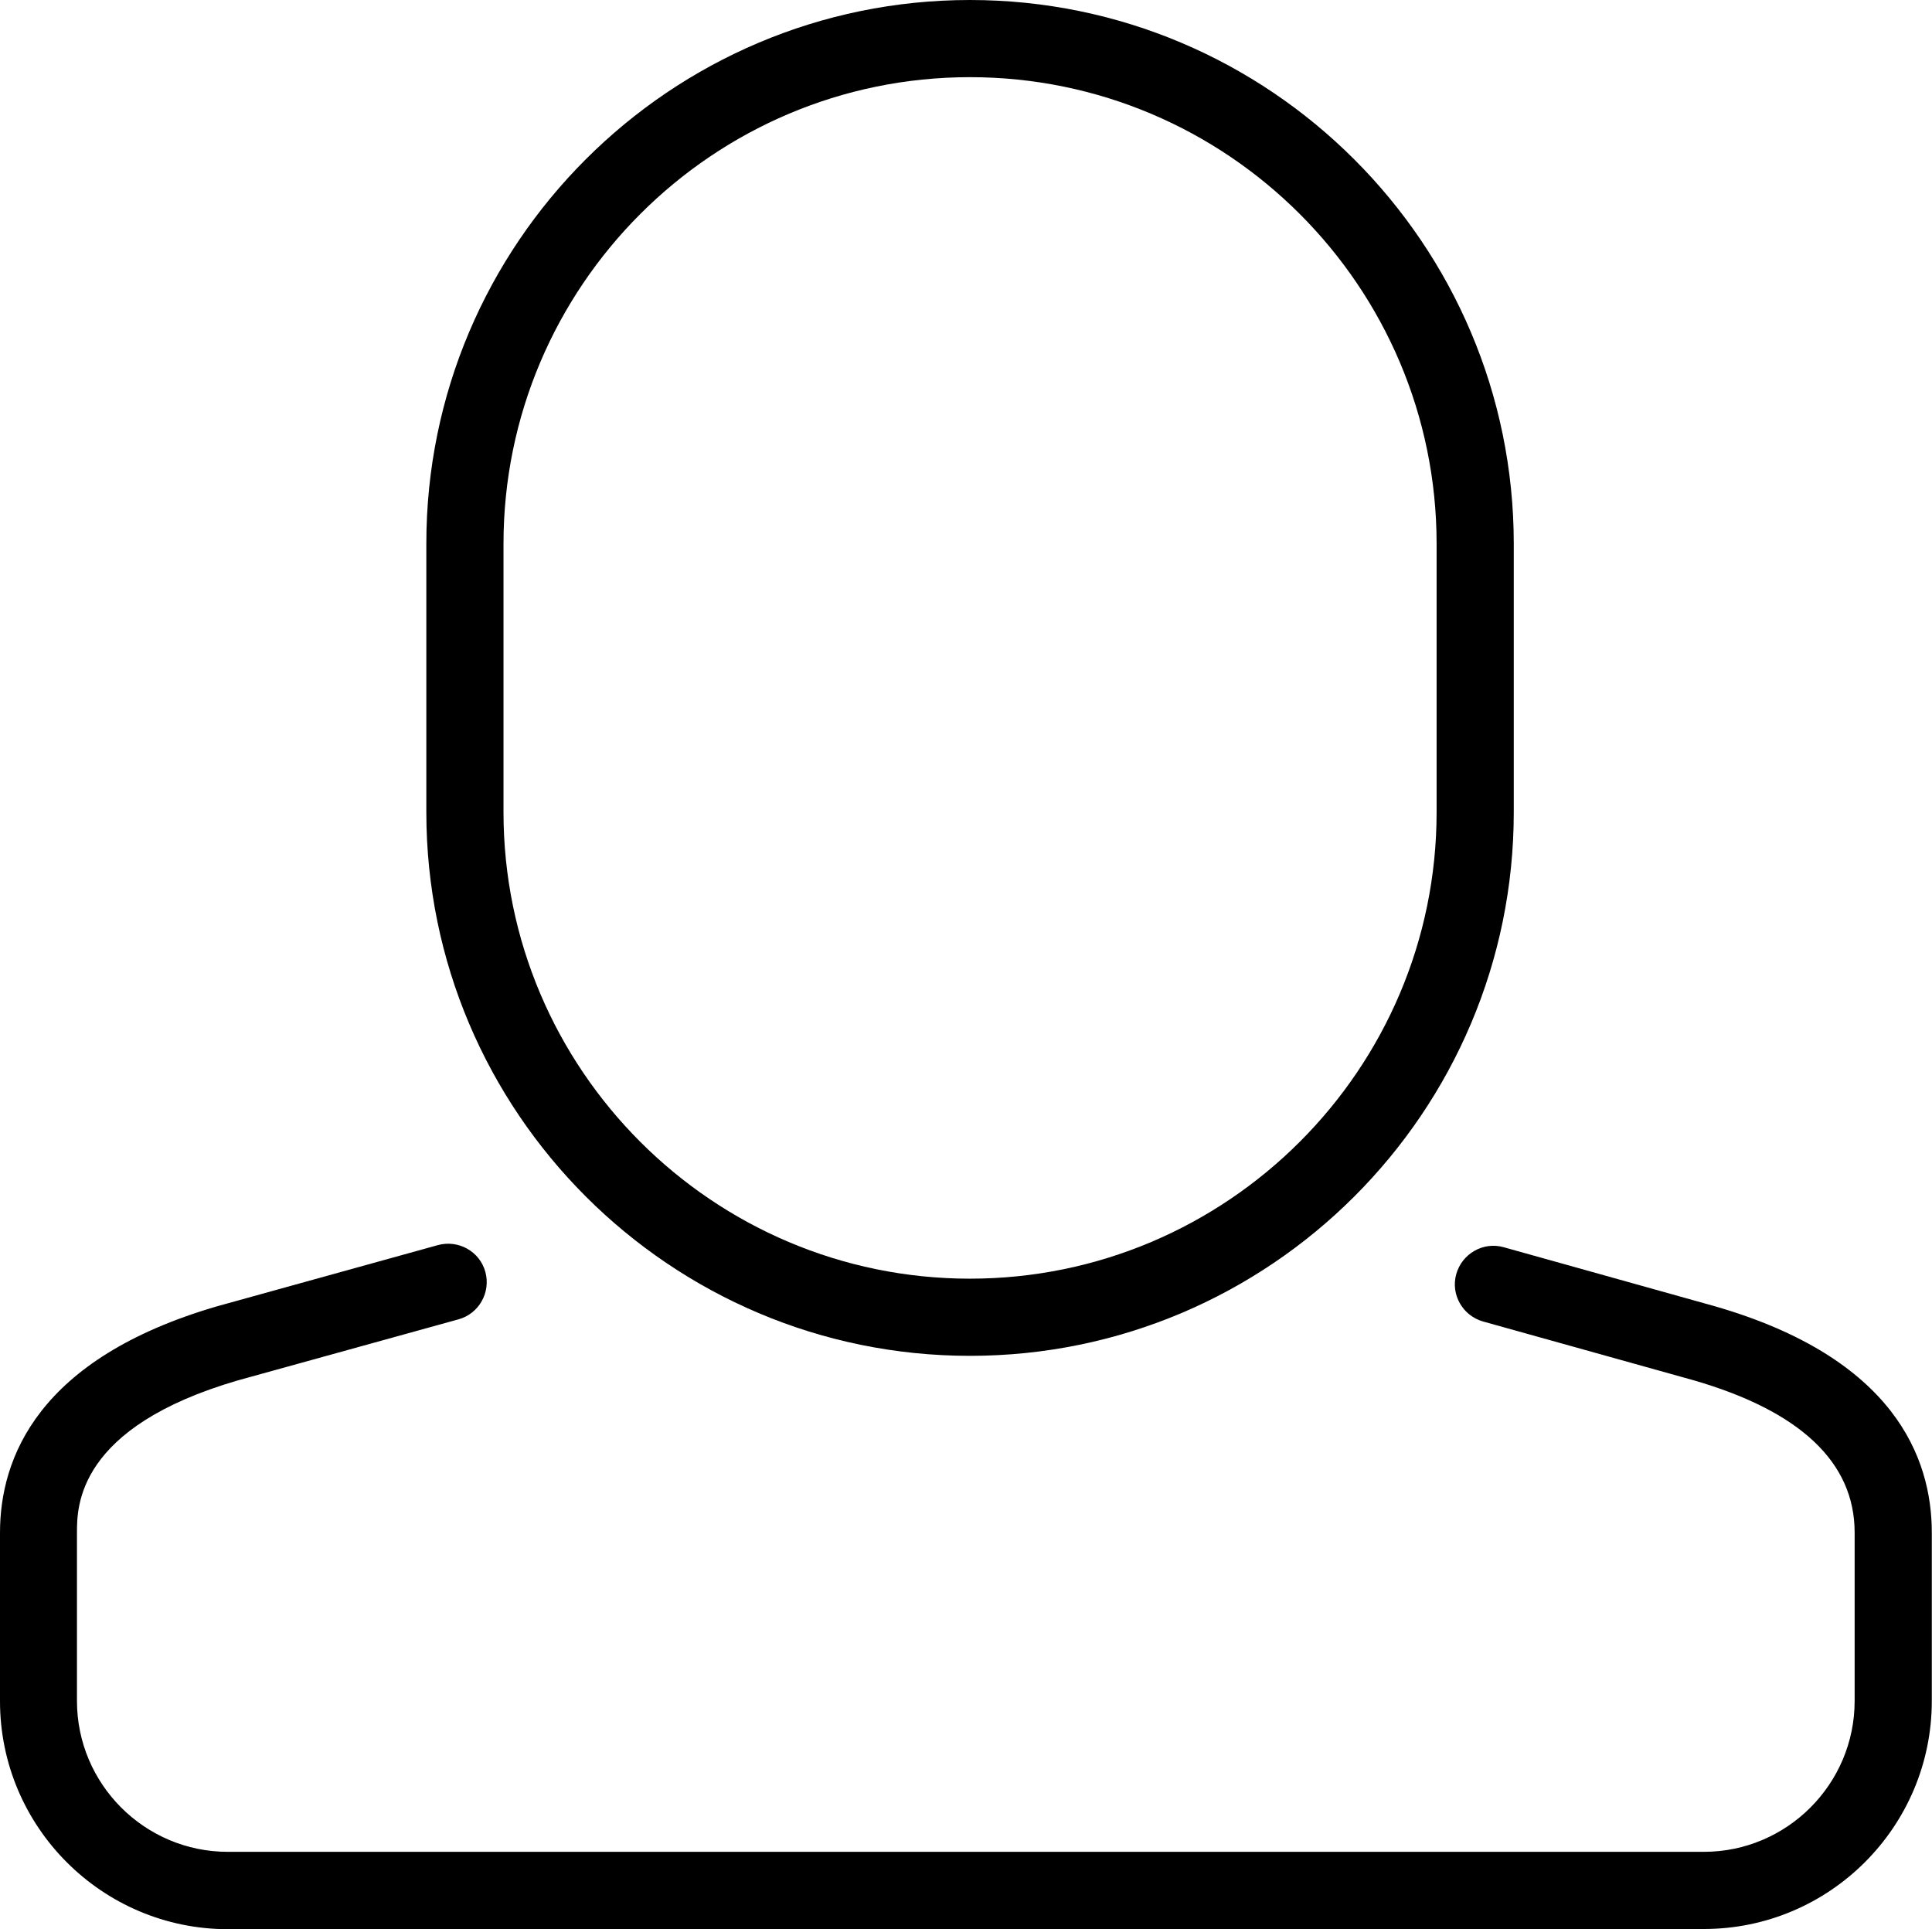
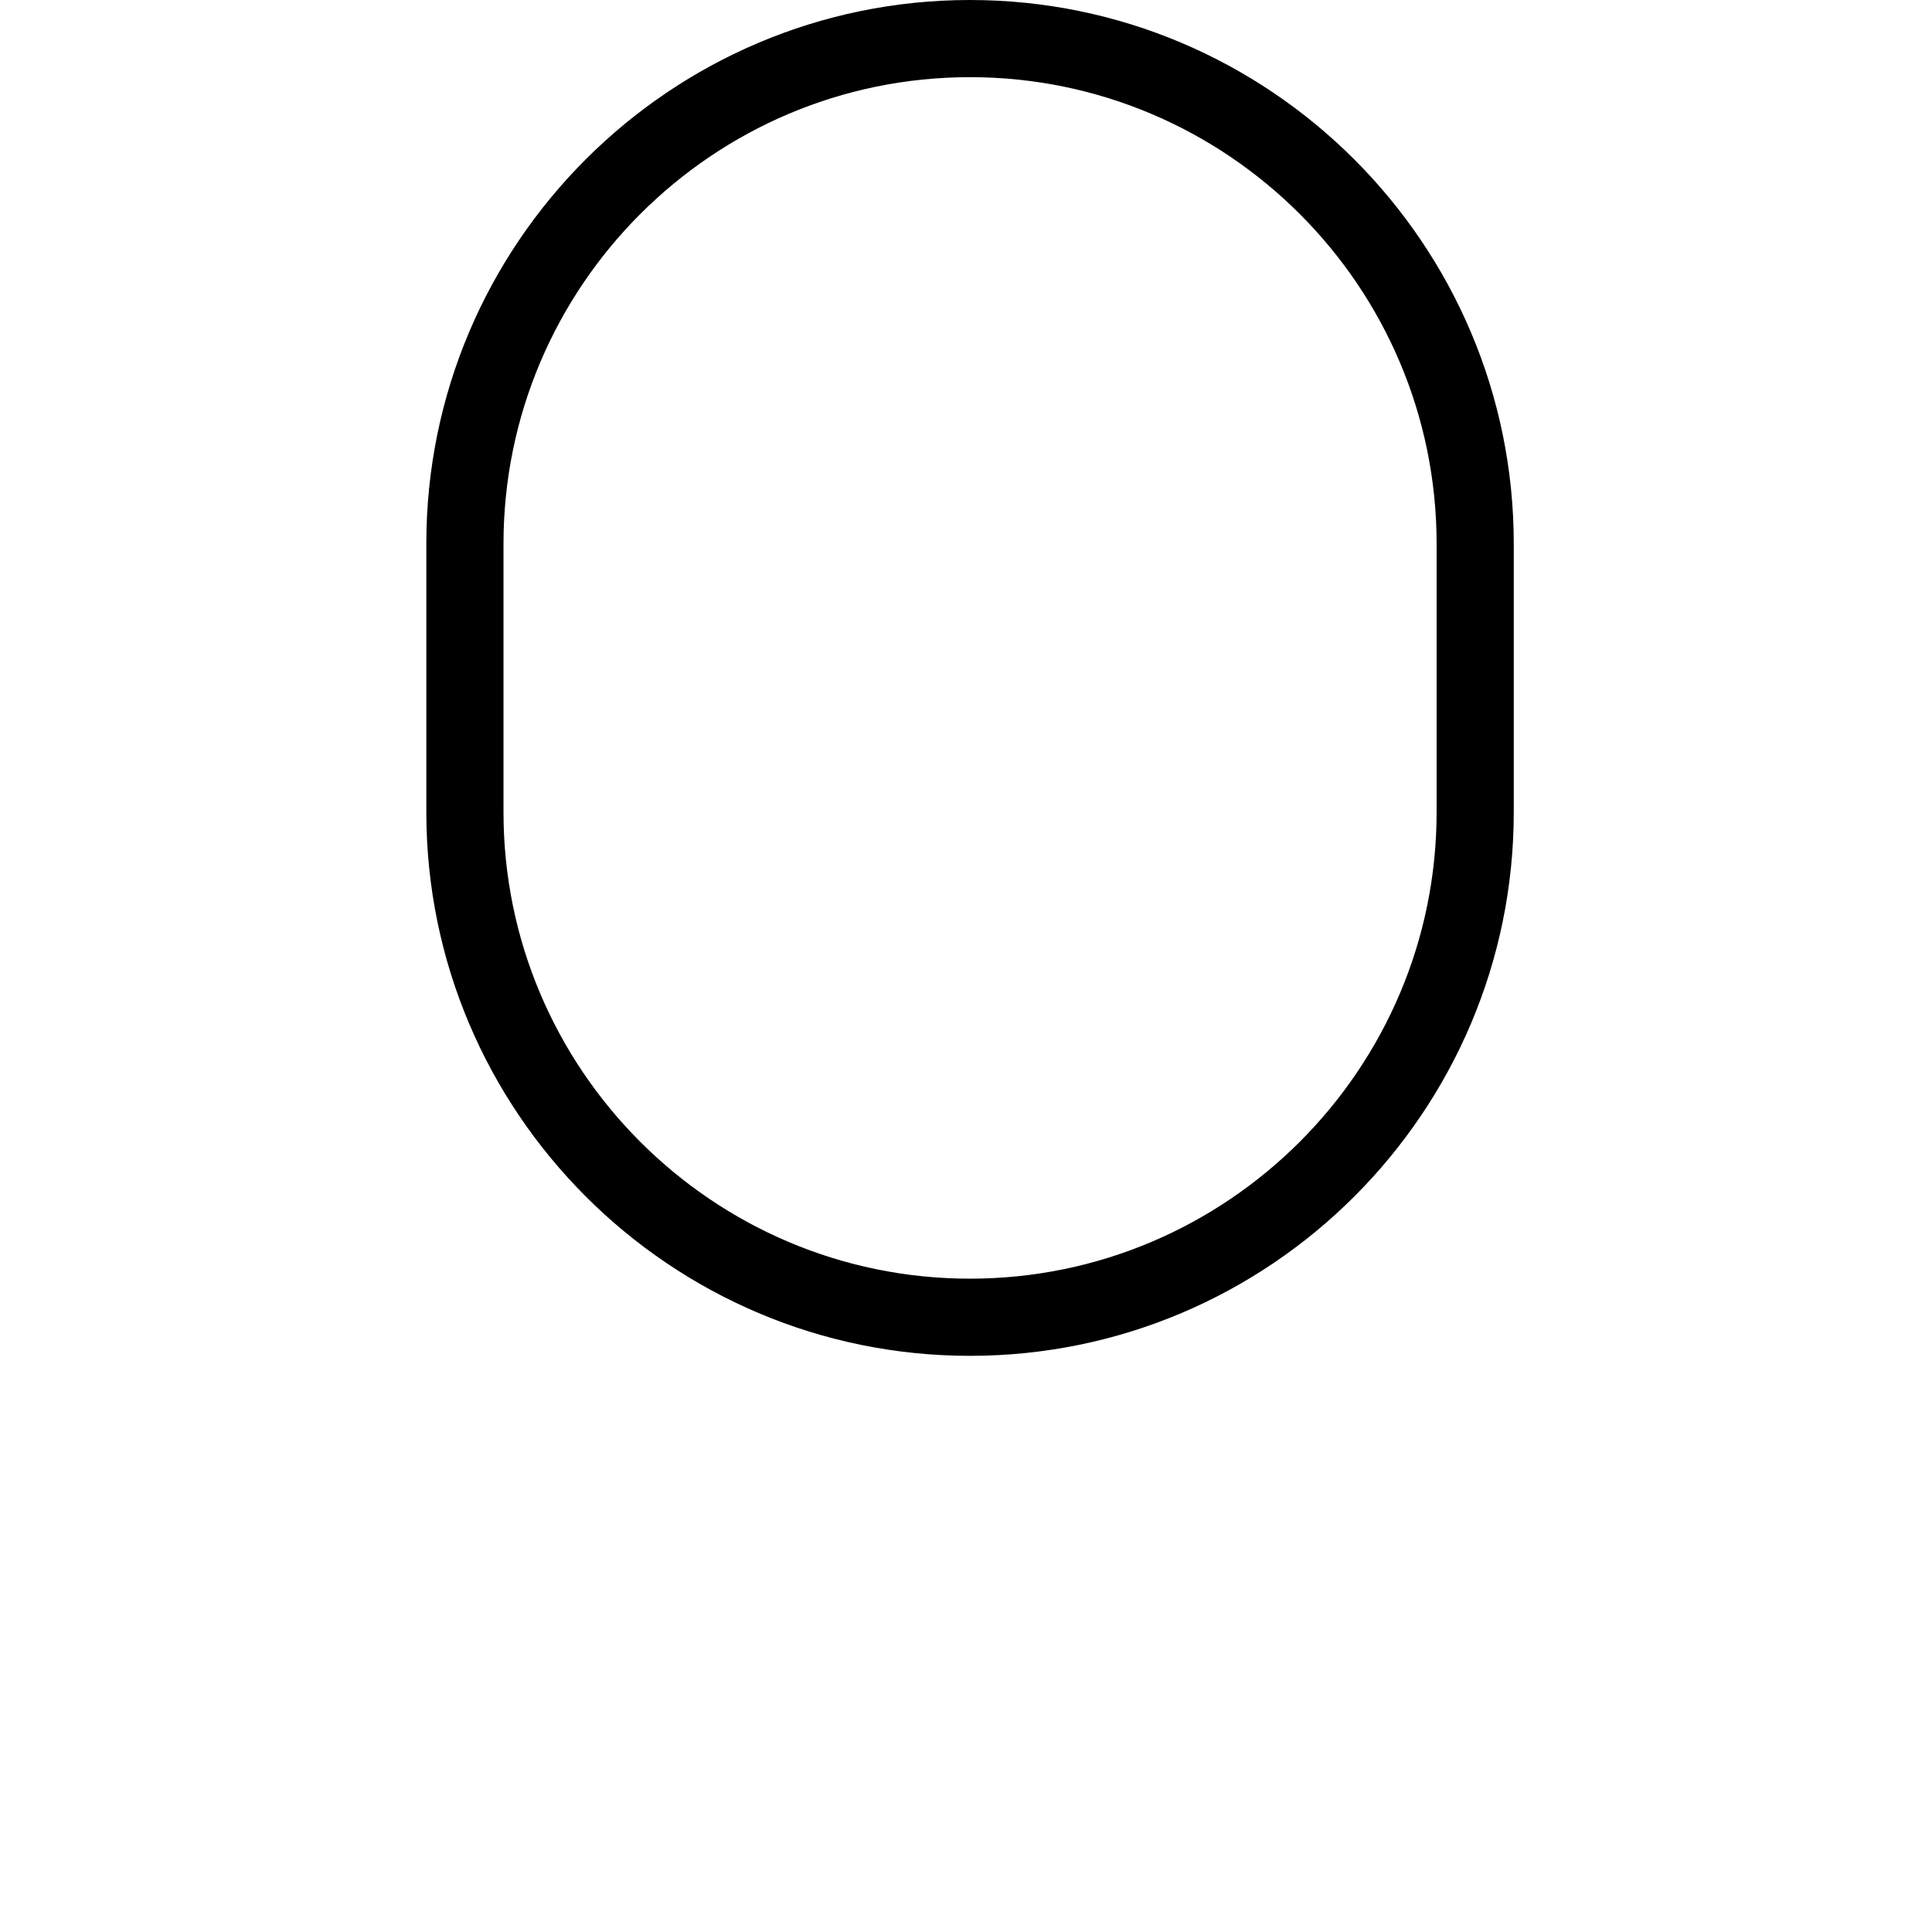
<svg xmlns="http://www.w3.org/2000/svg" id="a" viewBox="0 0 100.15 100">
  <path d="M50.28,70.28c-15.54,0-28.18-12.64-28.18-28.18v-13.91C22.09,12.64,34.74,0,50.28,0s28.19,12.64,28.19,28.19v13.91c0,15.54-12.64,28.18-28.19,28.18ZM50.28,4c-13.33,0-24.18,10.85-24.18,24.19v13.91c0,13.33,10.85,24.18,24.18,24.18s24.19-10.85,24.19-24.18v-13.91c0-13.34-10.85-24.19-24.19-24.19Z" />
-   <path d="M88.33,100H11.82c-6.52,0-11.82-5.3-11.82-11.82v-8.73c0-3.86,1.95-9.03,11.26-11.74l11.44-3.17c1.07-.29,2.17.33,2.46,1.39s-.33,2.17-1.4,2.46l-11.42,3.16c-8.35,2.43-8.35,6.54-8.35,7.89v8.73c0,4.31,3.51,7.82,7.82,7.82h76.51c4.31,0,7.82-3.51,7.82-7.82v-8.73c0-3.64-2.82-6.3-8.37-7.9l-10.89-3.04c-1.06-.3-1.69-1.4-1.39-2.46.3-1.06,1.4-1.69,2.46-1.39l10.91,3.05c9.33,2.68,11.28,7.87,11.28,11.74v8.73c0,6.52-5.3,11.82-11.82,11.82Z" />
</svg>